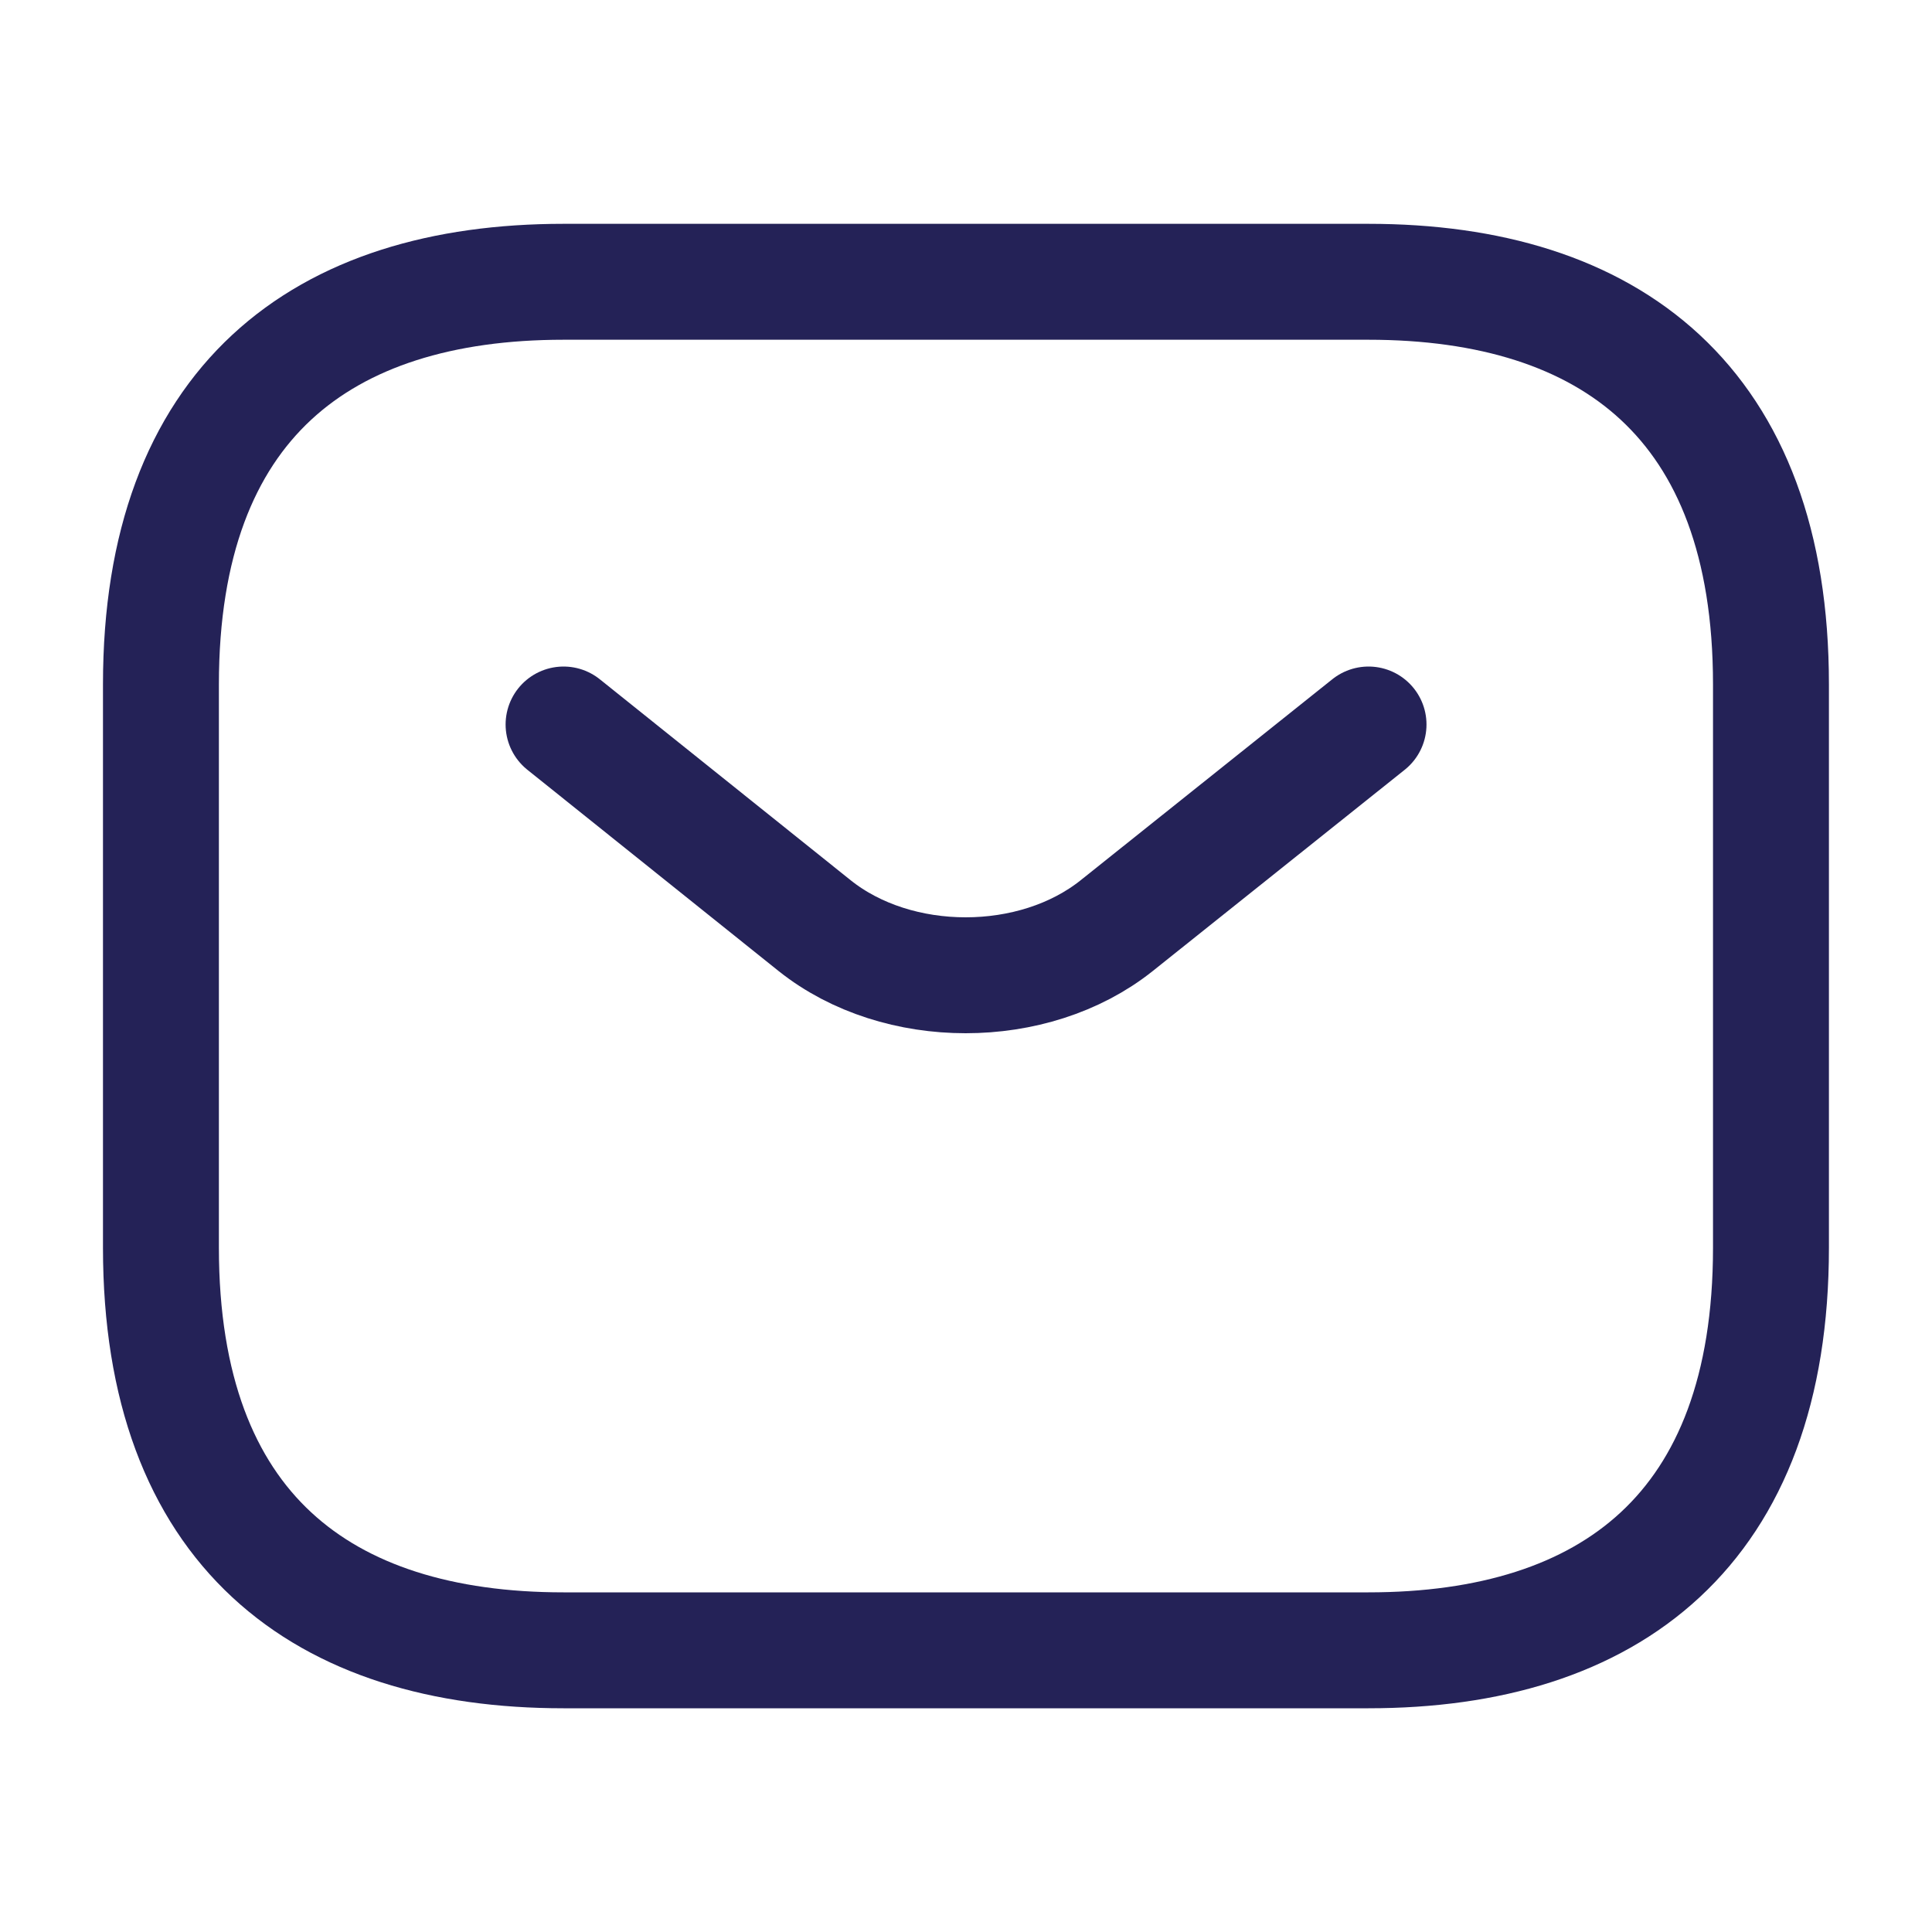
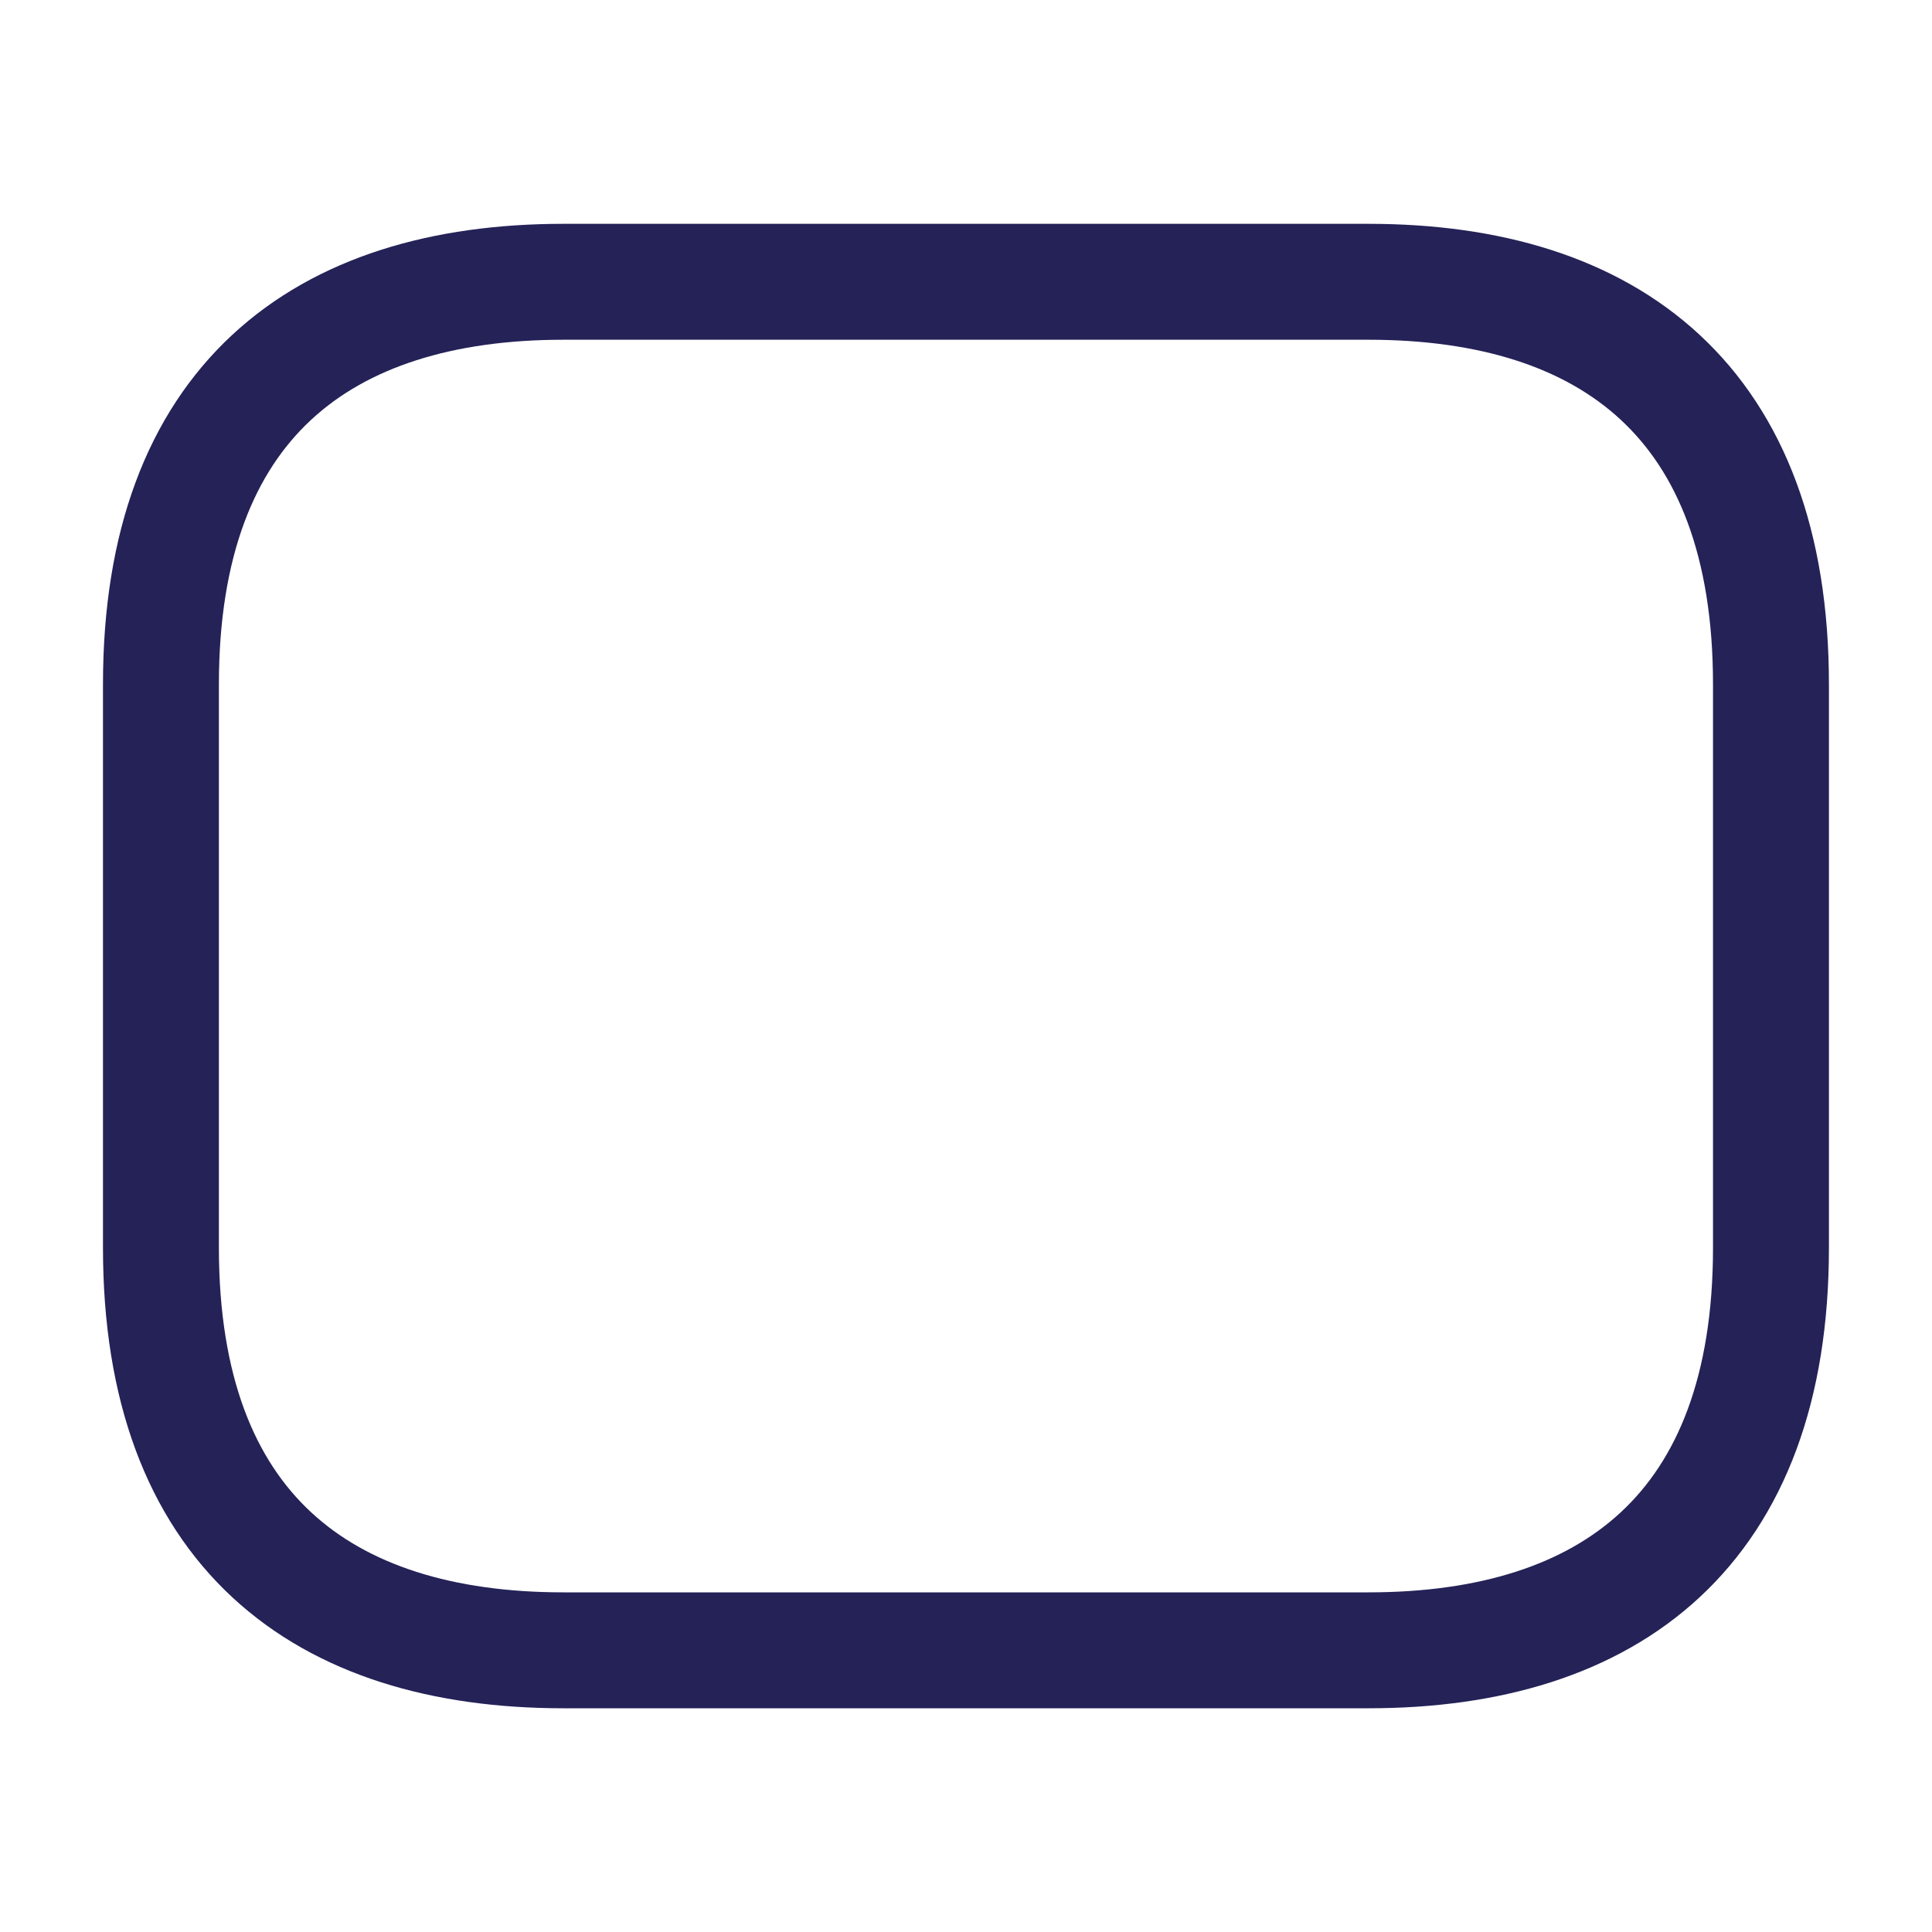
<svg xmlns="http://www.w3.org/2000/svg" width="20" height="20" viewBox="0 0 20 20" fill="none">
  <path d="M14.166 17.084H5.833C3.333 17.084 1.666 15.834 1.666 12.917V7.084C1.666 4.167 3.333 2.917 5.833 2.917H14.166C16.666 2.917 18.333 4.167 18.333 7.084V12.917C18.333 15.834 16.666 17.084 14.166 17.084Z" stroke="#242257" stroke-width="1.2" stroke-miterlimit="10" stroke-linecap="round" stroke-linejoin="round" />
-   <path d="M14.167 7.5L11.559 9.583C10.701 10.267 9.292 10.267 8.434 9.583L5.834 7.5" stroke="#242257" stroke-width="1.2" stroke-miterlimit="10" stroke-linecap="round" stroke-linejoin="round" />
</svg>